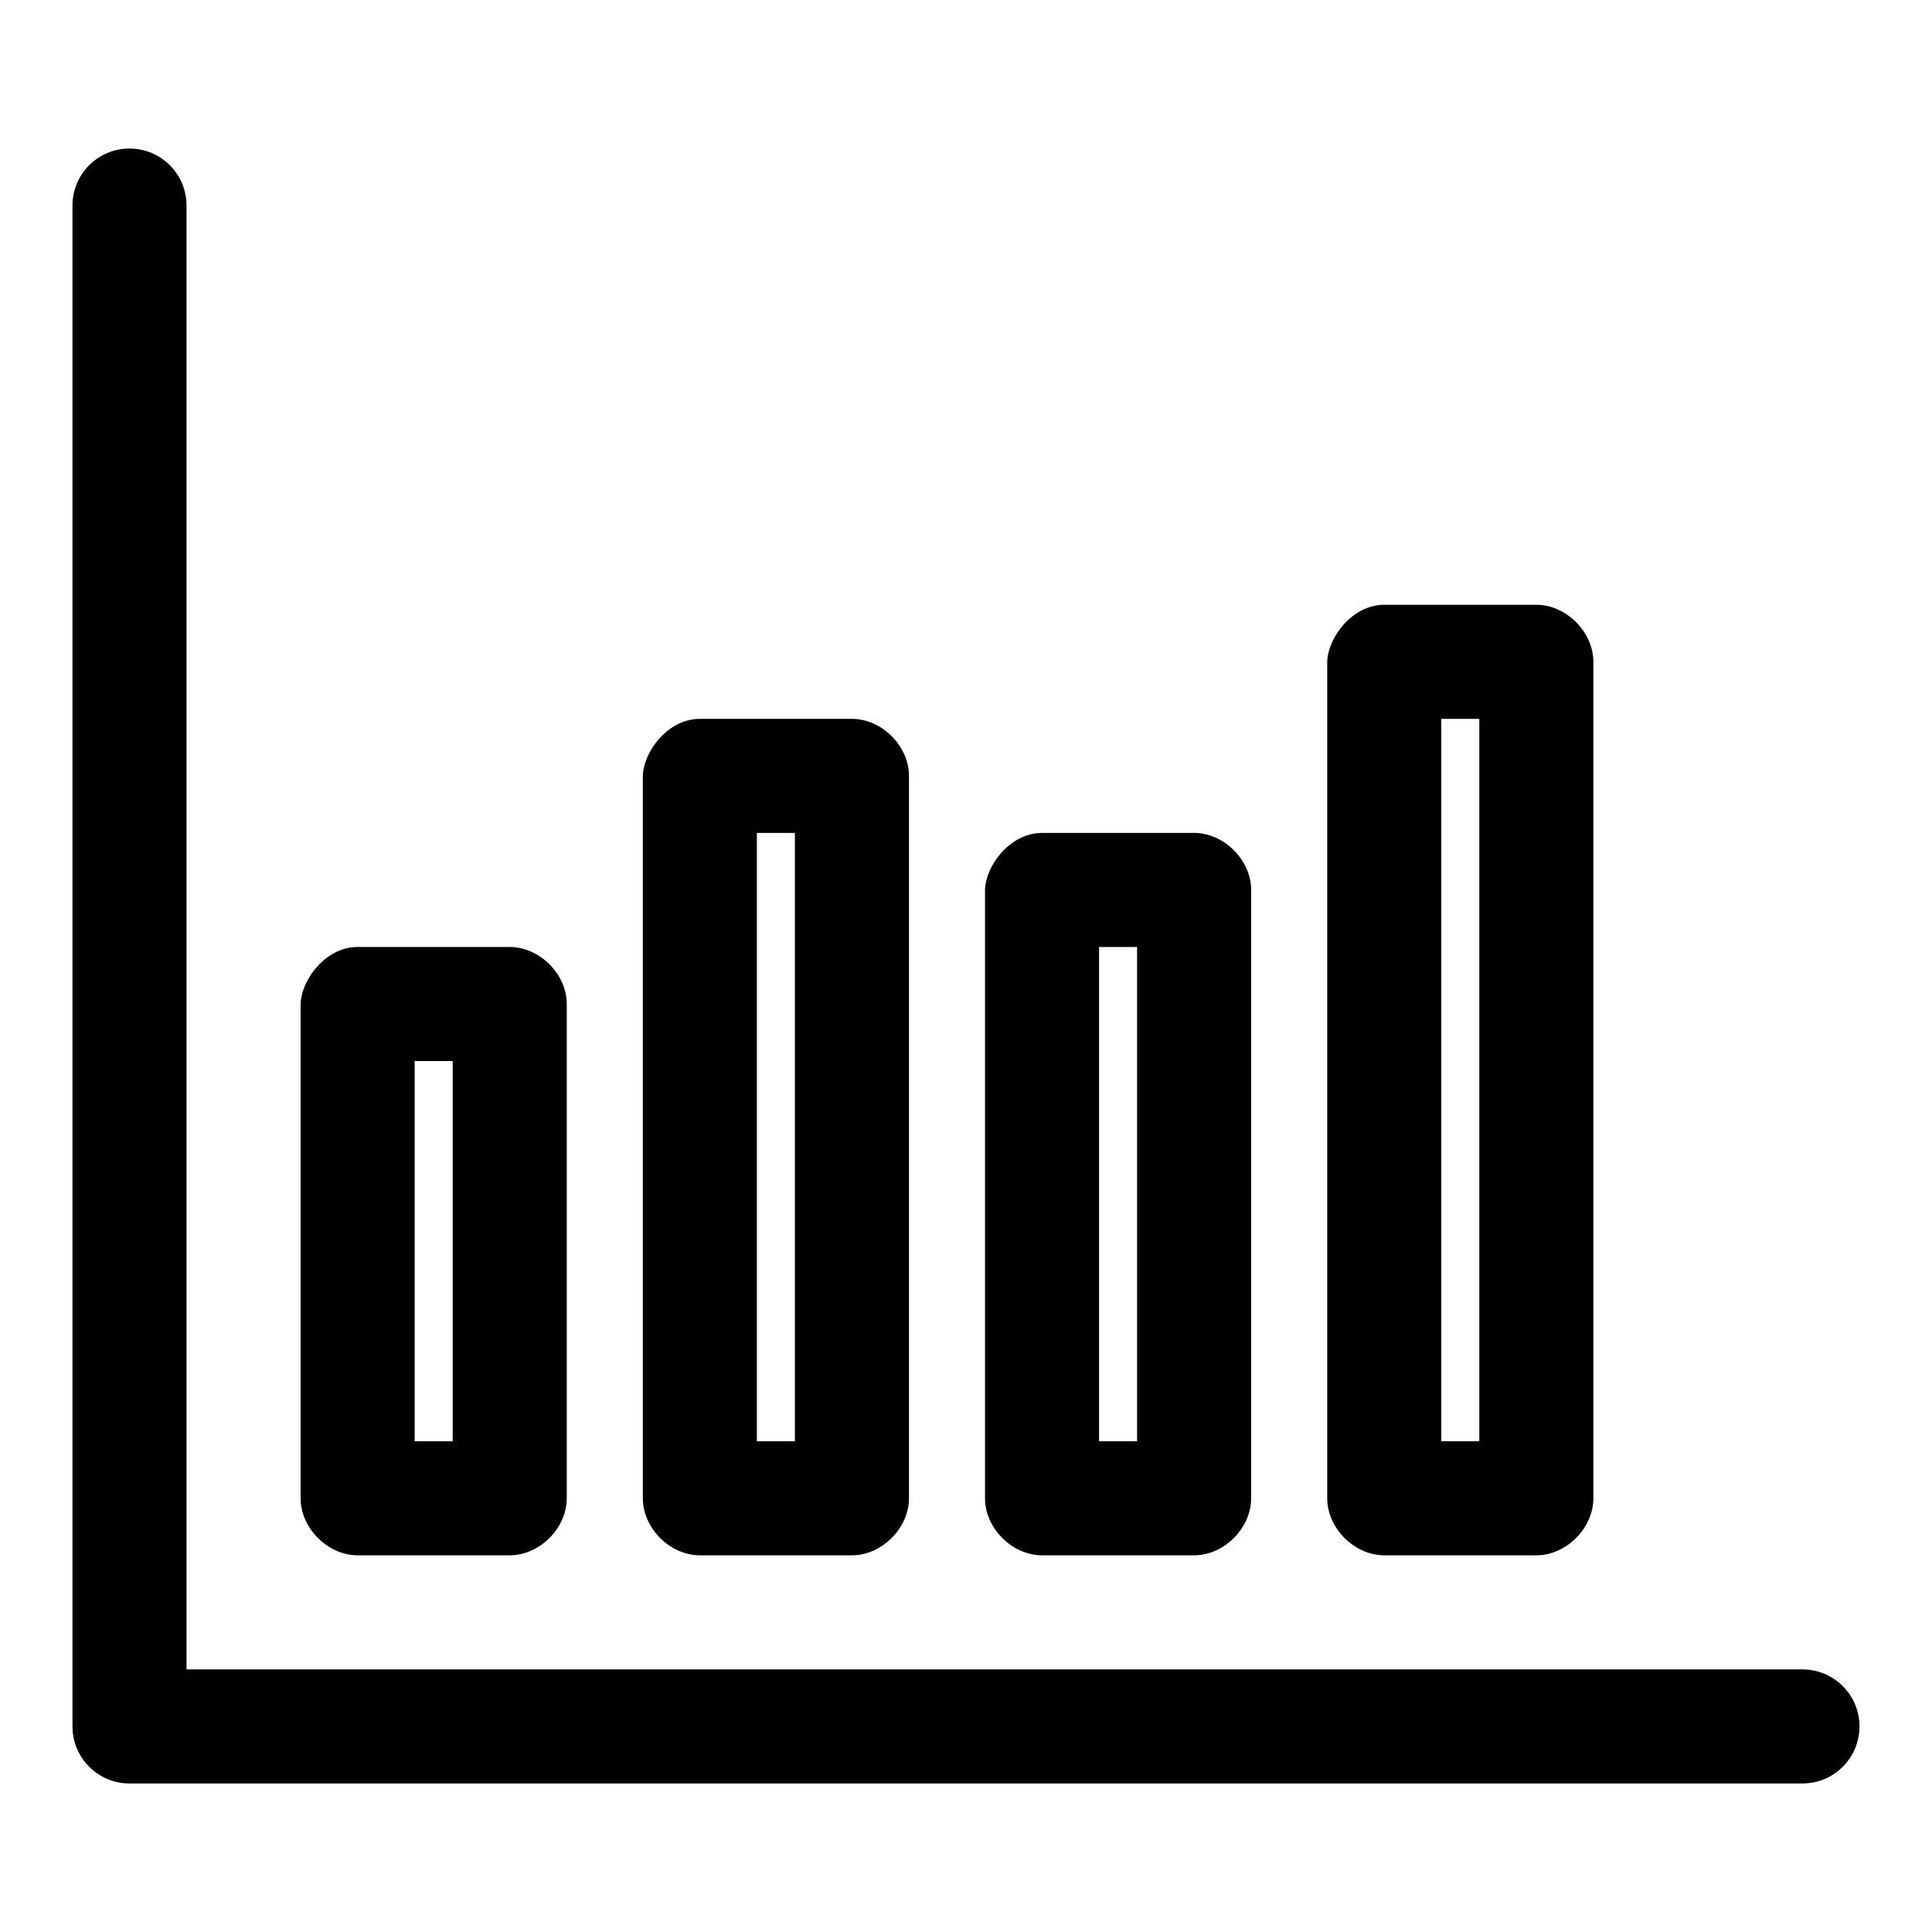
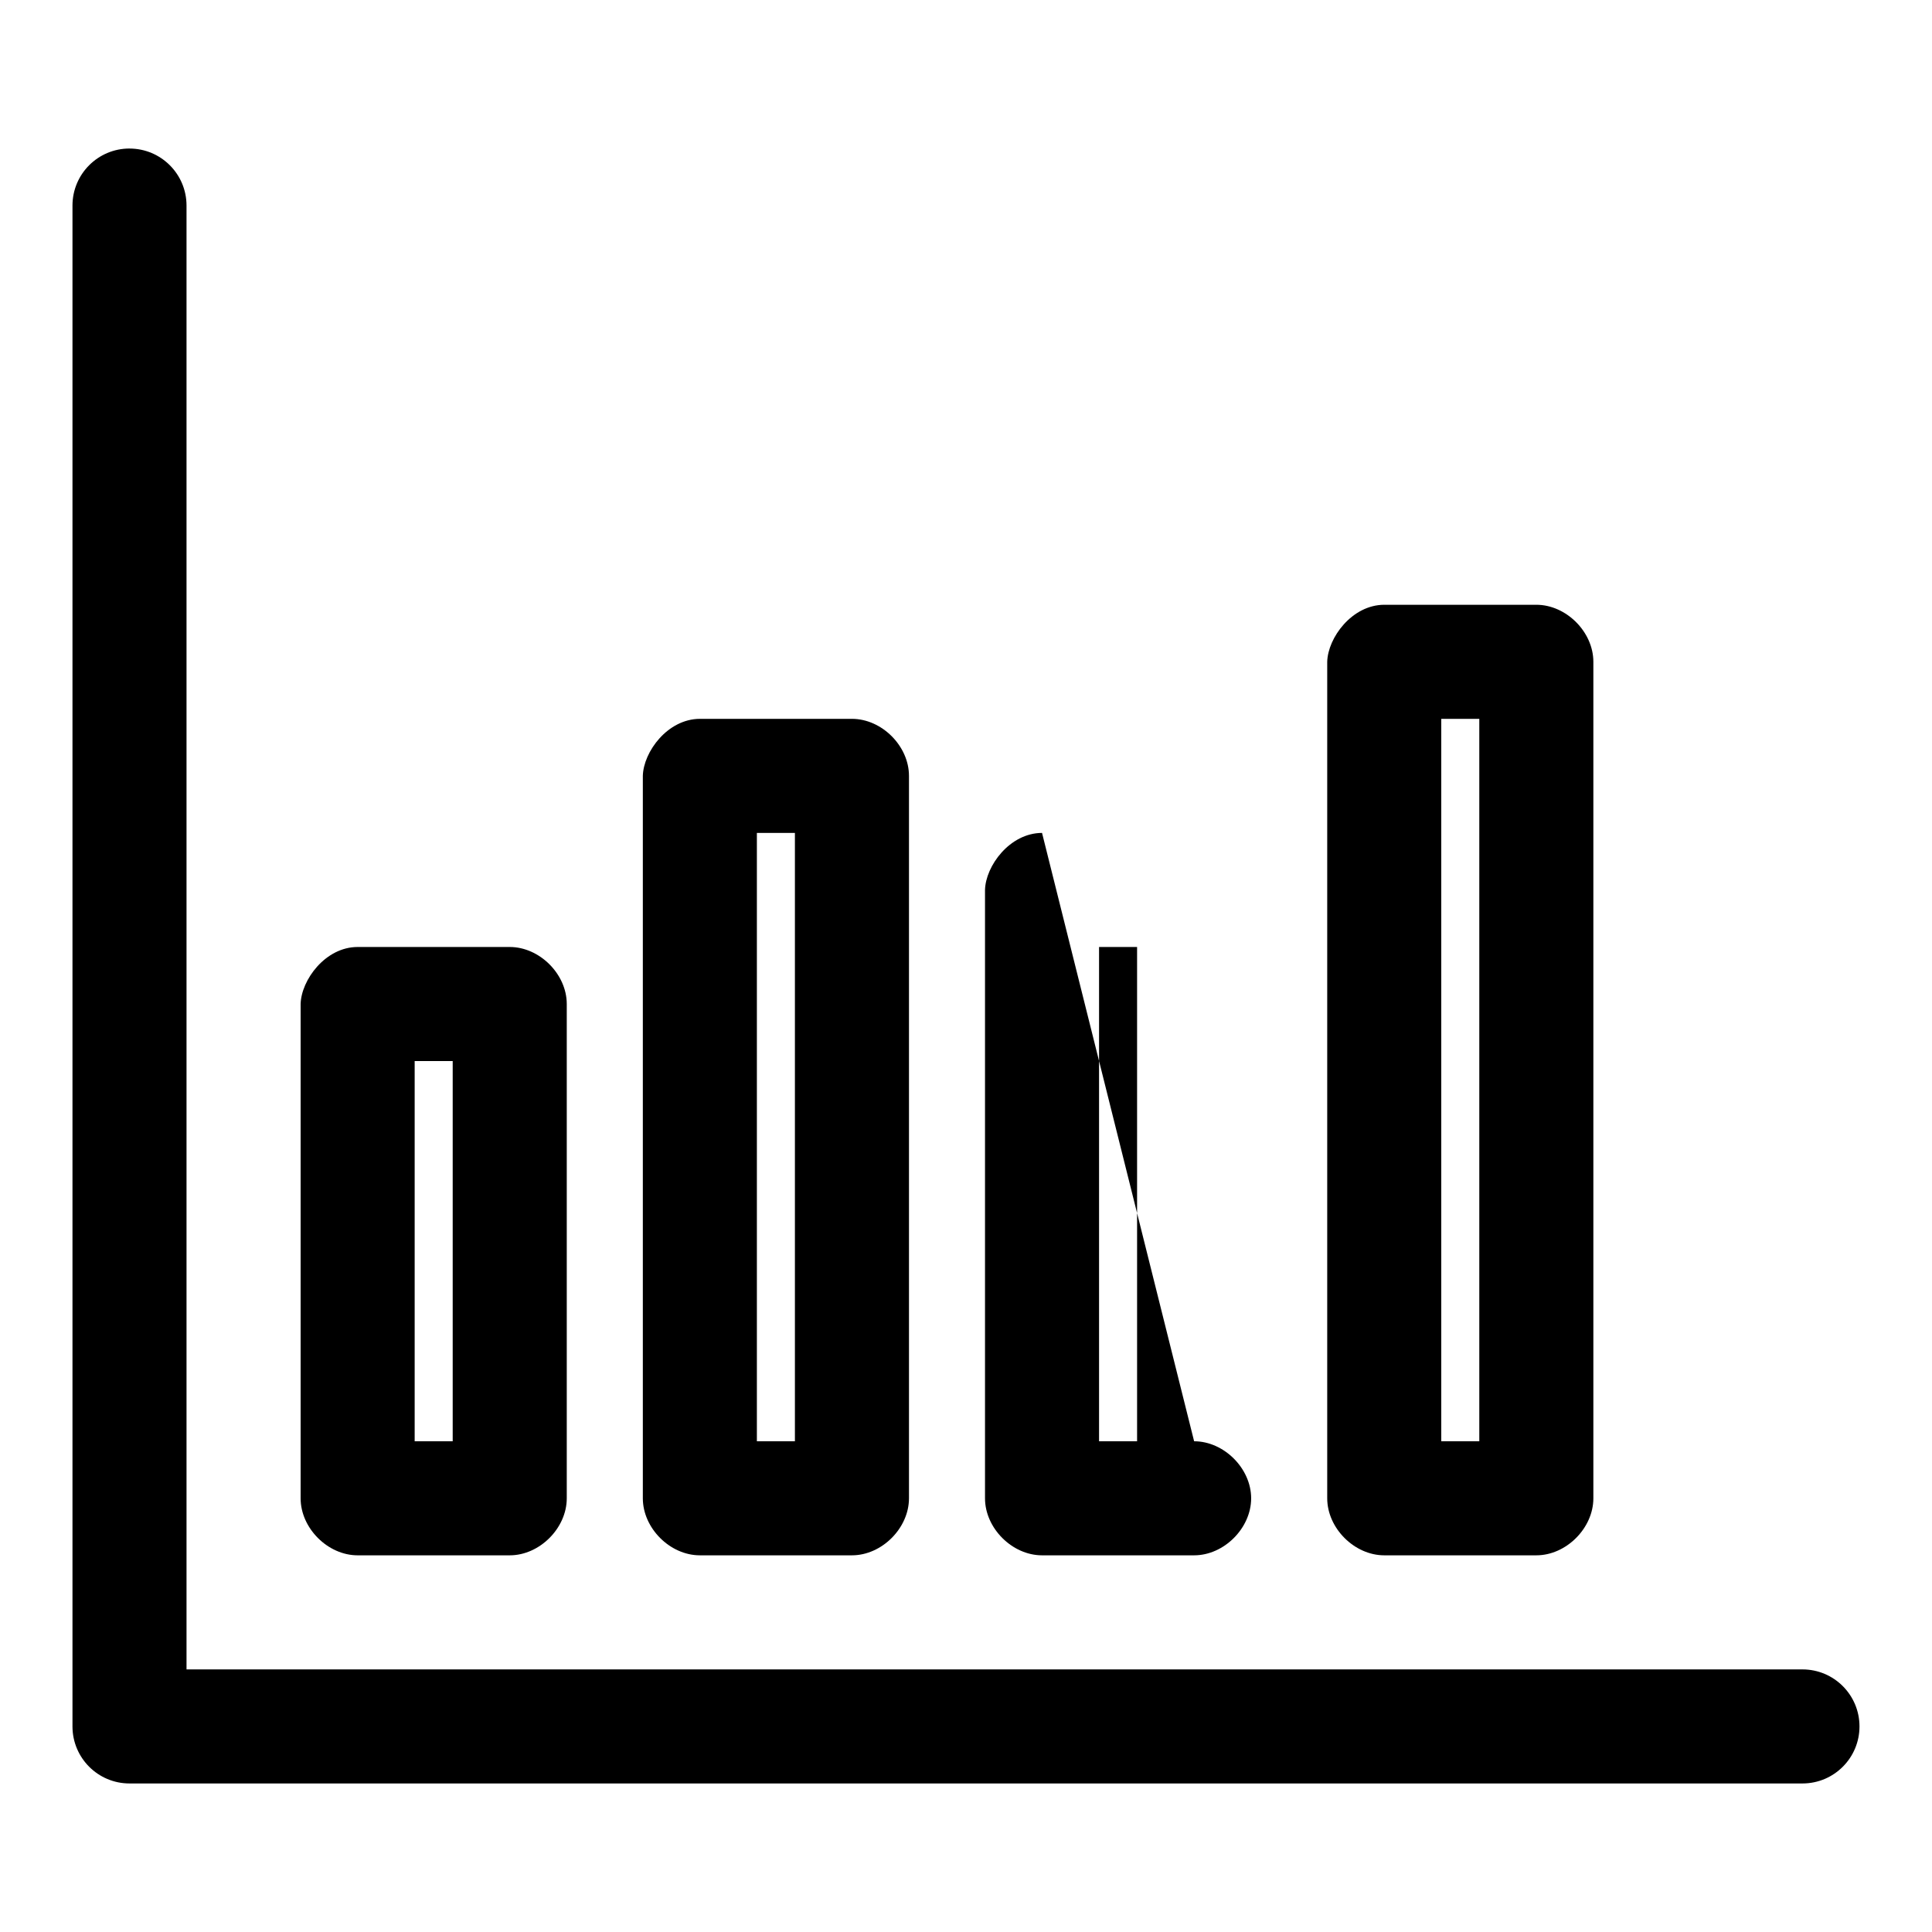
<svg xmlns="http://www.w3.org/2000/svg" fill="#000000" width="800px" height="800px" version="1.1" viewBox="144 144 512 512">
-   <path d="m178.32 183.36c-8.348 0-15.113 6.766-15.113 15.113v403.05c0 8.348 6.766 15.113 15.113 15.113h443.35c8.348 0 15.113-6.766 15.113-15.113 0-8.348-6.766-15.113-15.113-15.113h-428.24v-387.93c0-8.348-6.766-15.113-15.113-15.113zm332.52 120.91c-8.559 0.02-14.949 8.746-15.113 15.113v221.68c0 7.914 7.199 15.113 15.113 15.113h40.305c7.914 0 15.113-7.199 15.113-15.113v-221.68c0-7.914-7.199-15.113-15.113-15.113zm-181.37 30.23c-8.559 0.02-14.949 8.746-15.113 15.113v191.45c0 7.914 7.199 15.113 15.113 15.113h40.305c7.914 0 15.113-7.199 15.113-15.113v-191.45c0-7.914-7.199-15.113-15.113-15.113zm196.48 0h10.078v191.45h-10.078zm-181.37 30.23h10.078v161.22h-10.078zm75.57 0c-8.559 0.02-14.949 8.746-15.113 15.113v161.22c0 7.914 7.199 15.113 15.113 15.113h40.305c7.914 0 15.113-7.199 15.113-15.113v-161.22c0-7.914-7.199-15.113-15.113-15.113zm-181.37 30.23c-8.559 0-14.949 8.746-15.113 15.113v130.99c0 7.914 7.199 15.113 15.113 15.113h40.305c7.914 0 15.113-7.199 15.113-15.113v-130.99c0-7.914-7.199-15.113-15.113-15.113zm196.48 0h10.078v130.99h-10.078zm-181.37 30.23h10.078v100.76h-10.078z" />
+   <path d="m178.32 183.36c-8.348 0-15.113 6.766-15.113 15.113v403.05c0 8.348 6.766 15.113 15.113 15.113h443.35c8.348 0 15.113-6.766 15.113-15.113 0-8.348-6.766-15.113-15.113-15.113h-428.24v-387.93c0-8.348-6.766-15.113-15.113-15.113zm332.52 120.91c-8.559 0.02-14.949 8.746-15.113 15.113v221.68c0 7.914 7.199 15.113 15.113 15.113h40.305c7.914 0 15.113-7.199 15.113-15.113v-221.68c0-7.914-7.199-15.113-15.113-15.113zm-181.37 30.23c-8.559 0.02-14.949 8.746-15.113 15.113v191.45c0 7.914 7.199 15.113 15.113 15.113h40.305c7.914 0 15.113-7.199 15.113-15.113v-191.45c0-7.914-7.199-15.113-15.113-15.113zm196.48 0h10.078v191.45h-10.078zm-181.37 30.23h10.078v161.22h-10.078zm75.57 0c-8.559 0.02-14.949 8.746-15.113 15.113v161.22c0 7.914 7.199 15.113 15.113 15.113h40.305c7.914 0 15.113-7.199 15.113-15.113c0-7.914-7.199-15.113-15.113-15.113zm-181.37 30.23c-8.559 0-14.949 8.746-15.113 15.113v130.99c0 7.914 7.199 15.113 15.113 15.113h40.305c7.914 0 15.113-7.199 15.113-15.113v-130.99c0-7.914-7.199-15.113-15.113-15.113zm196.48 0h10.078v130.99h-10.078zm-181.37 30.23h10.078v100.76h-10.078z" />
</svg>